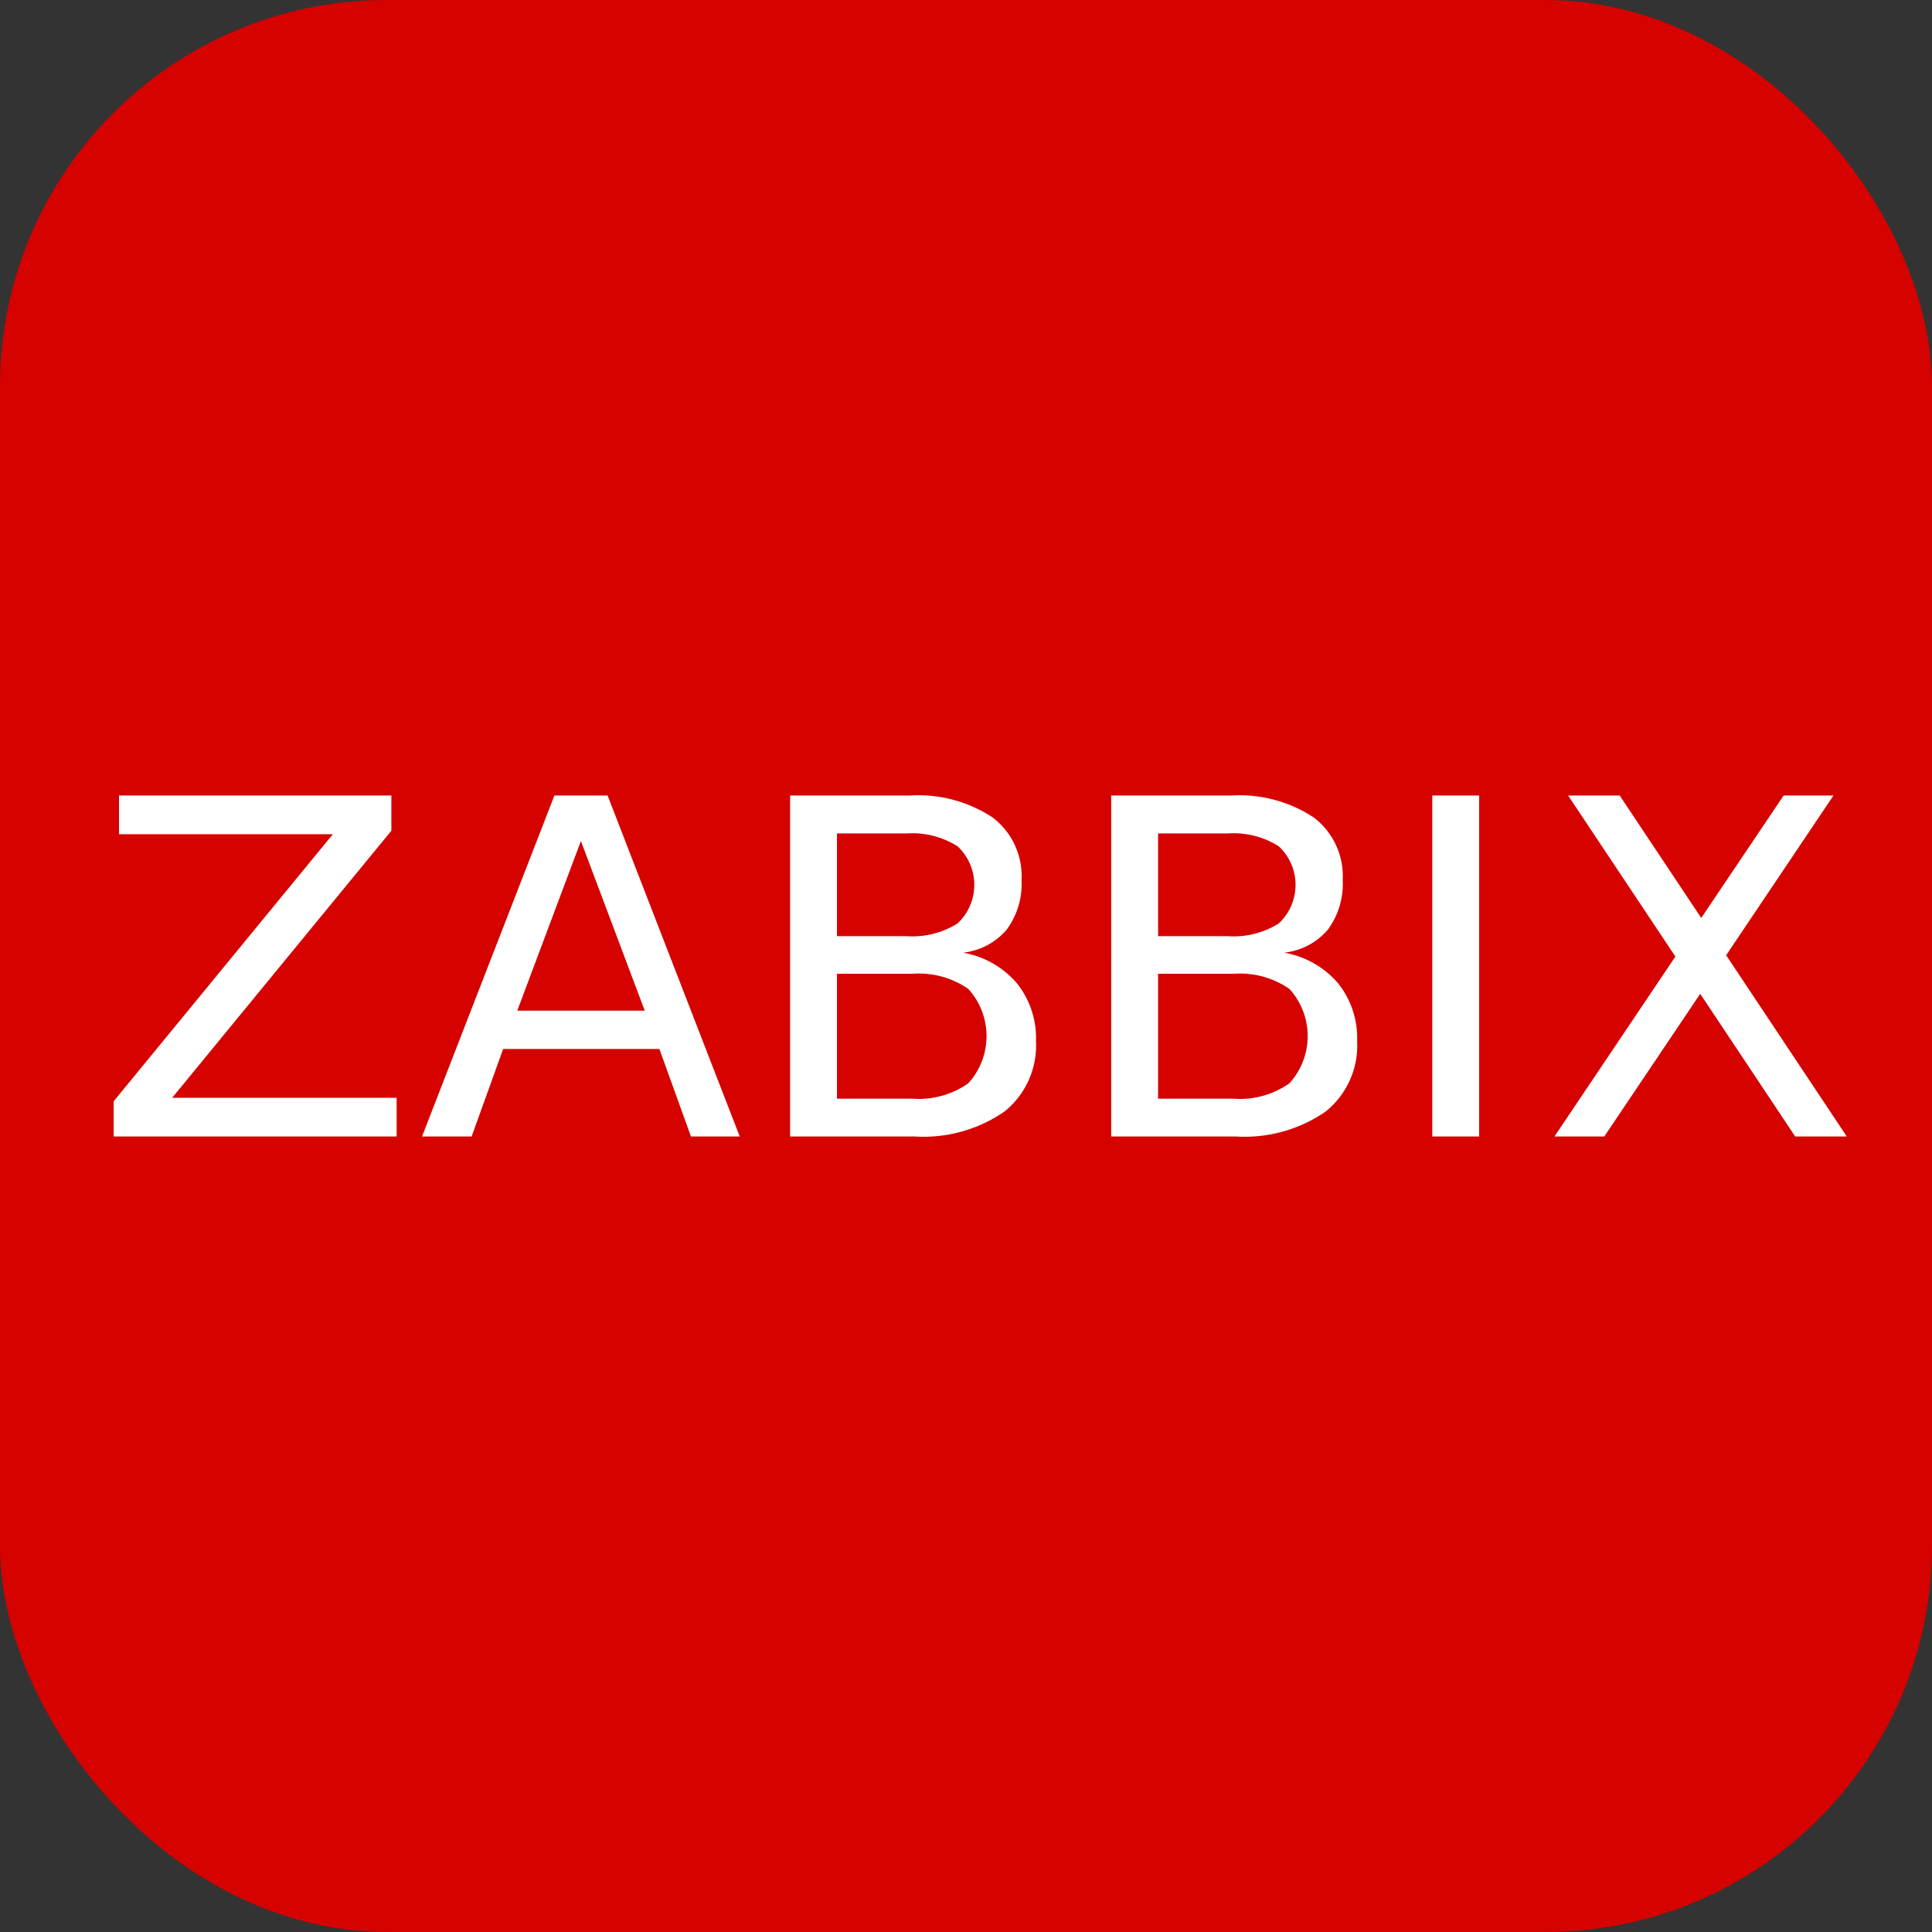
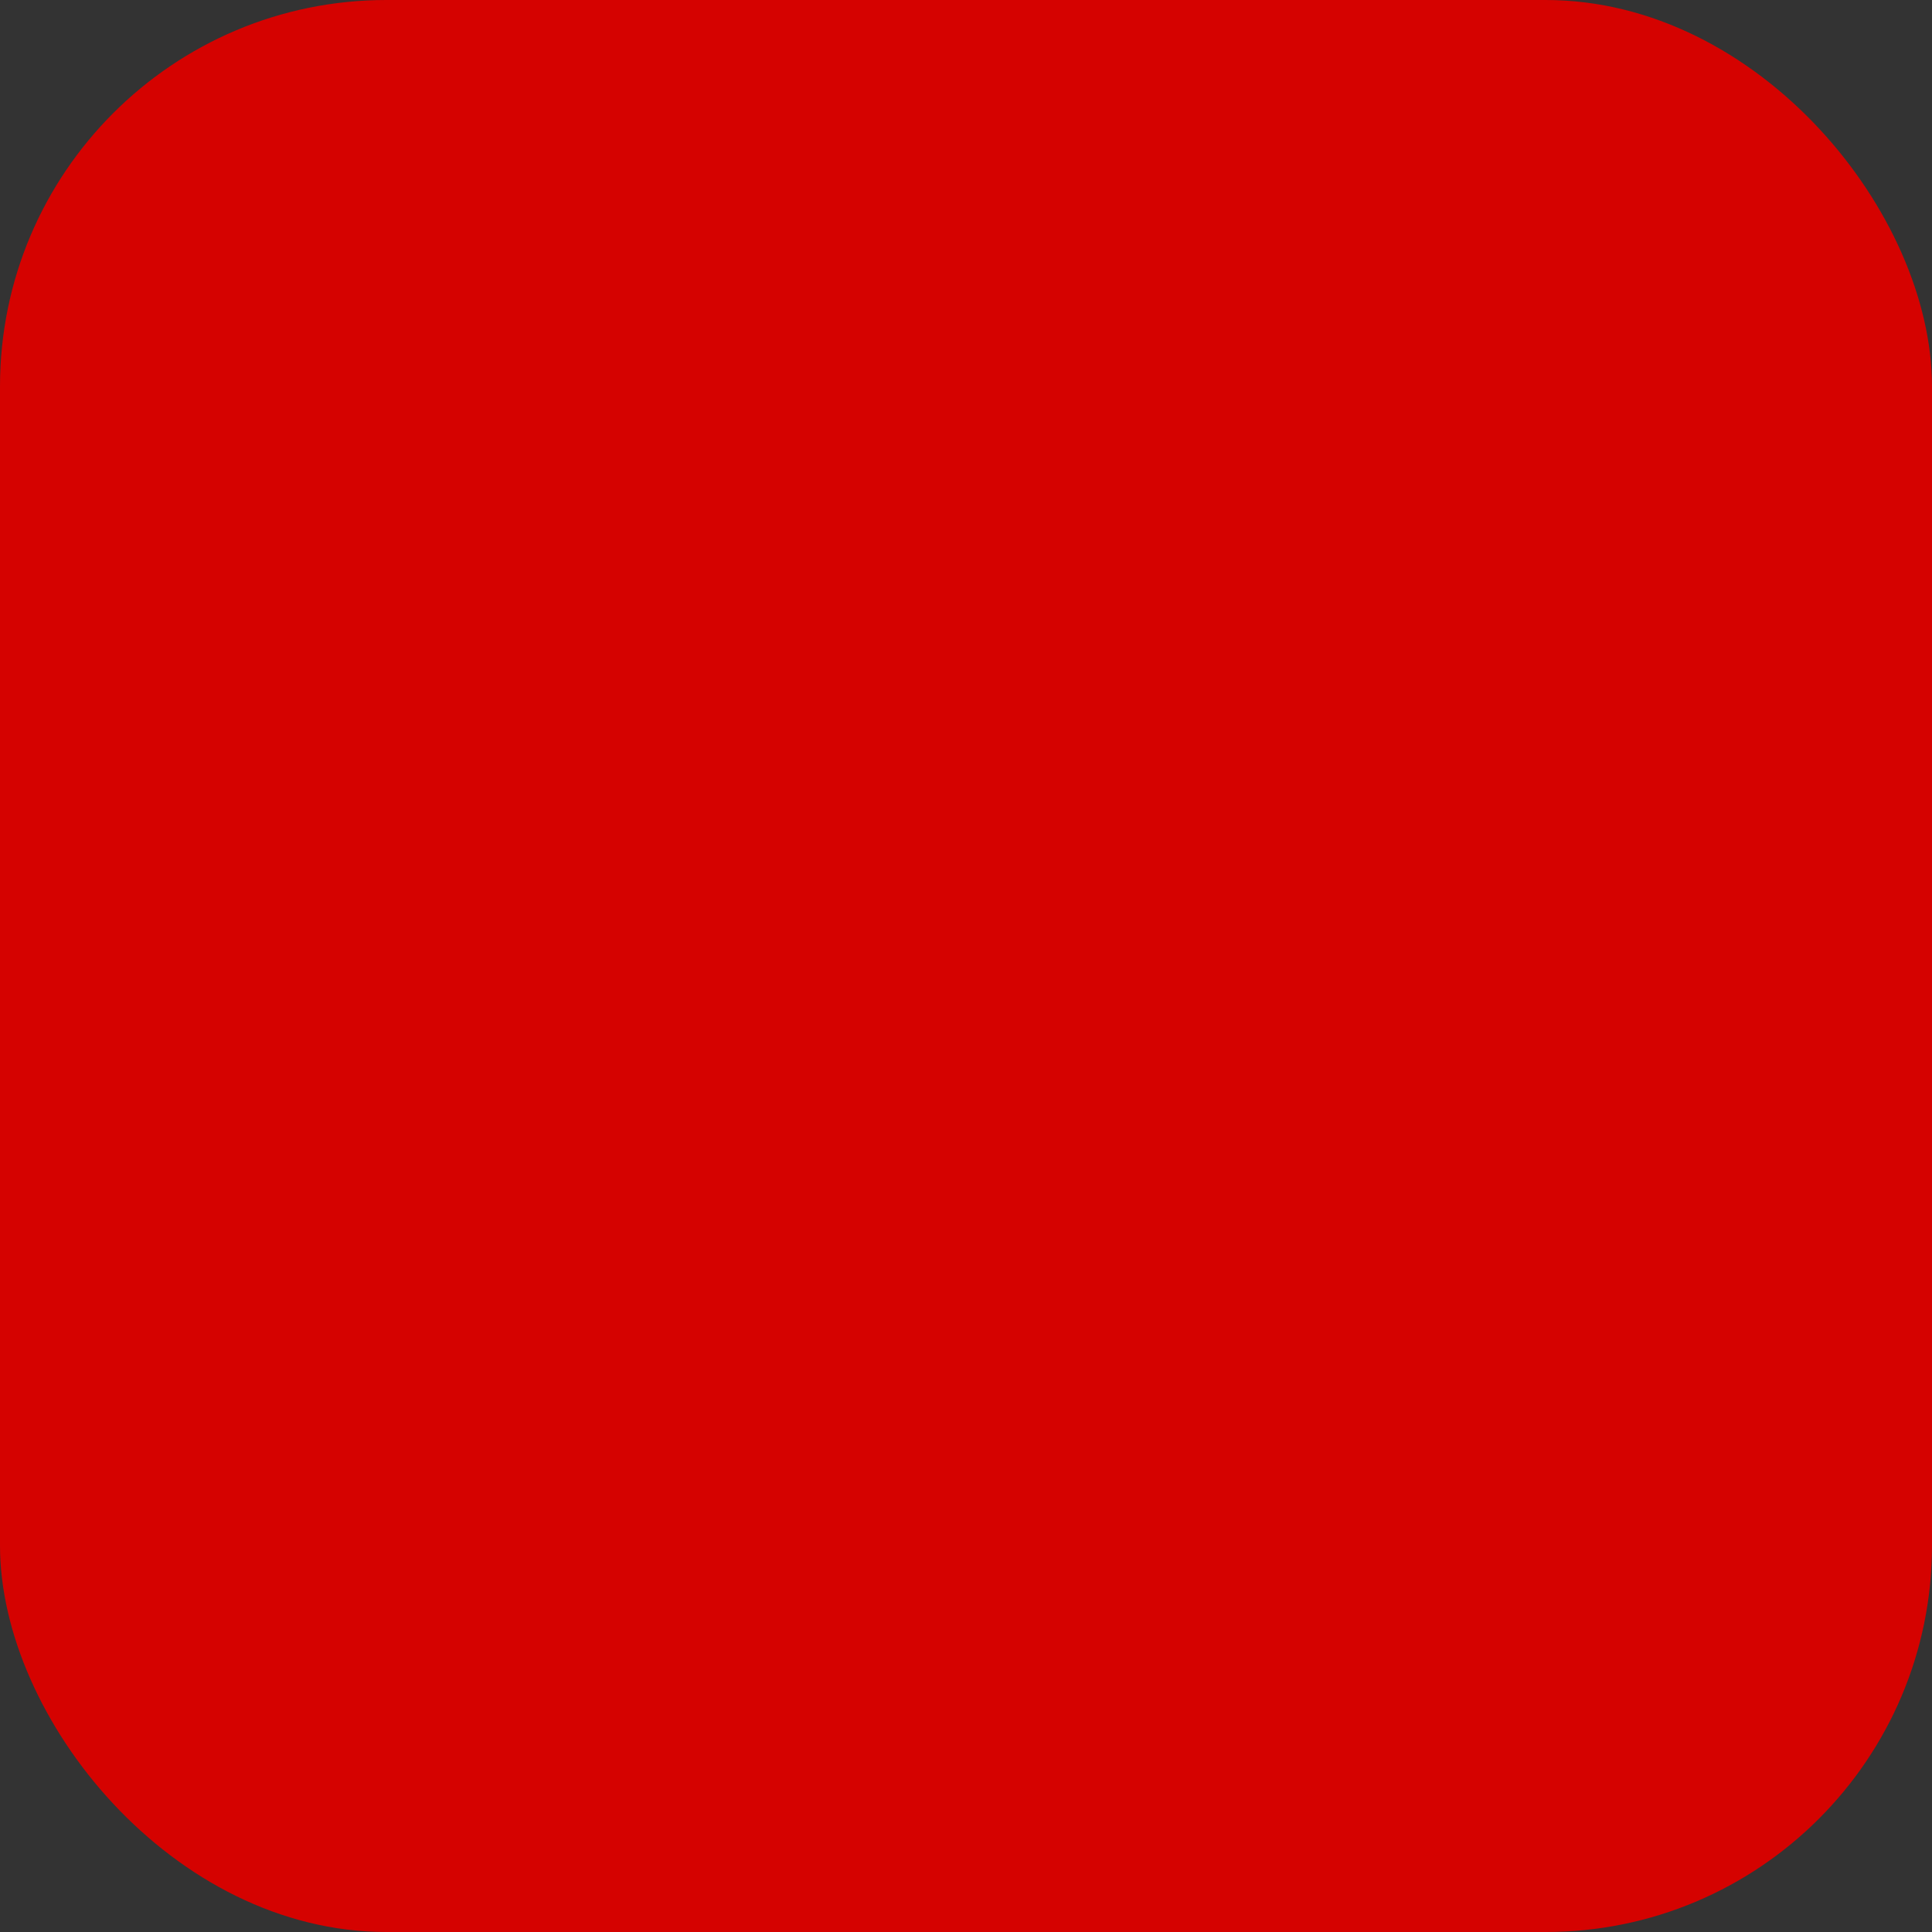
<svg xmlns="http://www.w3.org/2000/svg" id="zabbix.svg" width="68" height="68" viewBox="0 0 68 68">
  <rect x="0" y="0" width="68" height="68" fill="#333333" stroke="none" />
  <defs>
    <style>
      .cls-1 {
        fill: #d50200;
      }

      .cls-2 {
        fill: #fff;
        fill-rule: evenodd;
      }
    </style>
  </defs>
  <rect id="圓角矩形_拷貝_10" data-name="圓角矩形 拷貝 10" class="cls-1" width="68" height="68" rx="13.6" ry="13.6" />
-   <path id="形狀_1" data-name="形狀 1" class="cls-2" d="M88.189,50h9.586v1.238l-7.715,9.4h7.9V62H88V60.762l7.715-9.4H88.189V50Zm16.257,1.6-2.24,5.973h4.487ZM103.513,50h1.872l4.651,12h-1.717l-1.11-3.078h-5.5L100.6,62H98.854Zm9.946,6.269v4.4h2.648a3.016,3.016,0,0,0,1.975-.542,2.469,2.469,0,0,0,0-3.319,3.056,3.056,0,0,0-1.975-.534h-2.648Zm0-4.935V54.95H115.9a3,3,0,0,0,1.8-.446,1.857,1.857,0,0,0,0-2.719,2.973,2.973,0,0,0-1.8-.45h-2.444v0ZM111.809,50h4.217a4.748,4.748,0,0,1,2.909.771,2.587,2.587,0,0,1,1.02,2.195,2.719,2.719,0,0,1-.522,1.753,2.357,2.357,0,0,1-1.537.812,3.221,3.221,0,0,1,1.892,1.072,3.089,3.089,0,0,1,.675,2.037,2.981,2.981,0,0,1-1.111,2.484A5.008,5.008,0,0,1,116.19,62h-4.381V50Zm12.952,6.269v4.4h2.65a3.006,3.006,0,0,0,1.973-.542,2.466,2.466,0,0,0,0-3.319,3.052,3.052,0,0,0-1.973-.534h-2.65Zm0-4.935V54.95h2.445a3,3,0,0,0,1.8-.446,1.855,1.855,0,0,0,0-2.719,2.972,2.972,0,0,0-1.8-.45h-2.445v0ZM123.111,50h4.217a4.744,4.744,0,0,1,2.909.771,2.586,2.586,0,0,1,1.022,2.195,2.719,2.719,0,0,1-.522,1.753,2.357,2.357,0,0,1-1.537.812,3.221,3.221,0,0,1,1.892,1.072,3.089,3.089,0,0,1,.675,2.037,2.981,2.981,0,0,1-1.111,2.484,5.008,5.008,0,0,1-3.162.876h-4.383V50Zm16.082,0h1.816l2.869,4.309,2.9-4.309h1.754l-3.777,5.621L149,62h-1.816l-3.342-5.021L140.466,62h-1.754l4.256-6.333Zm-4.781,0h1.65V62h-1.65V50Z" transform="translate(-84 -22)" />
</svg>